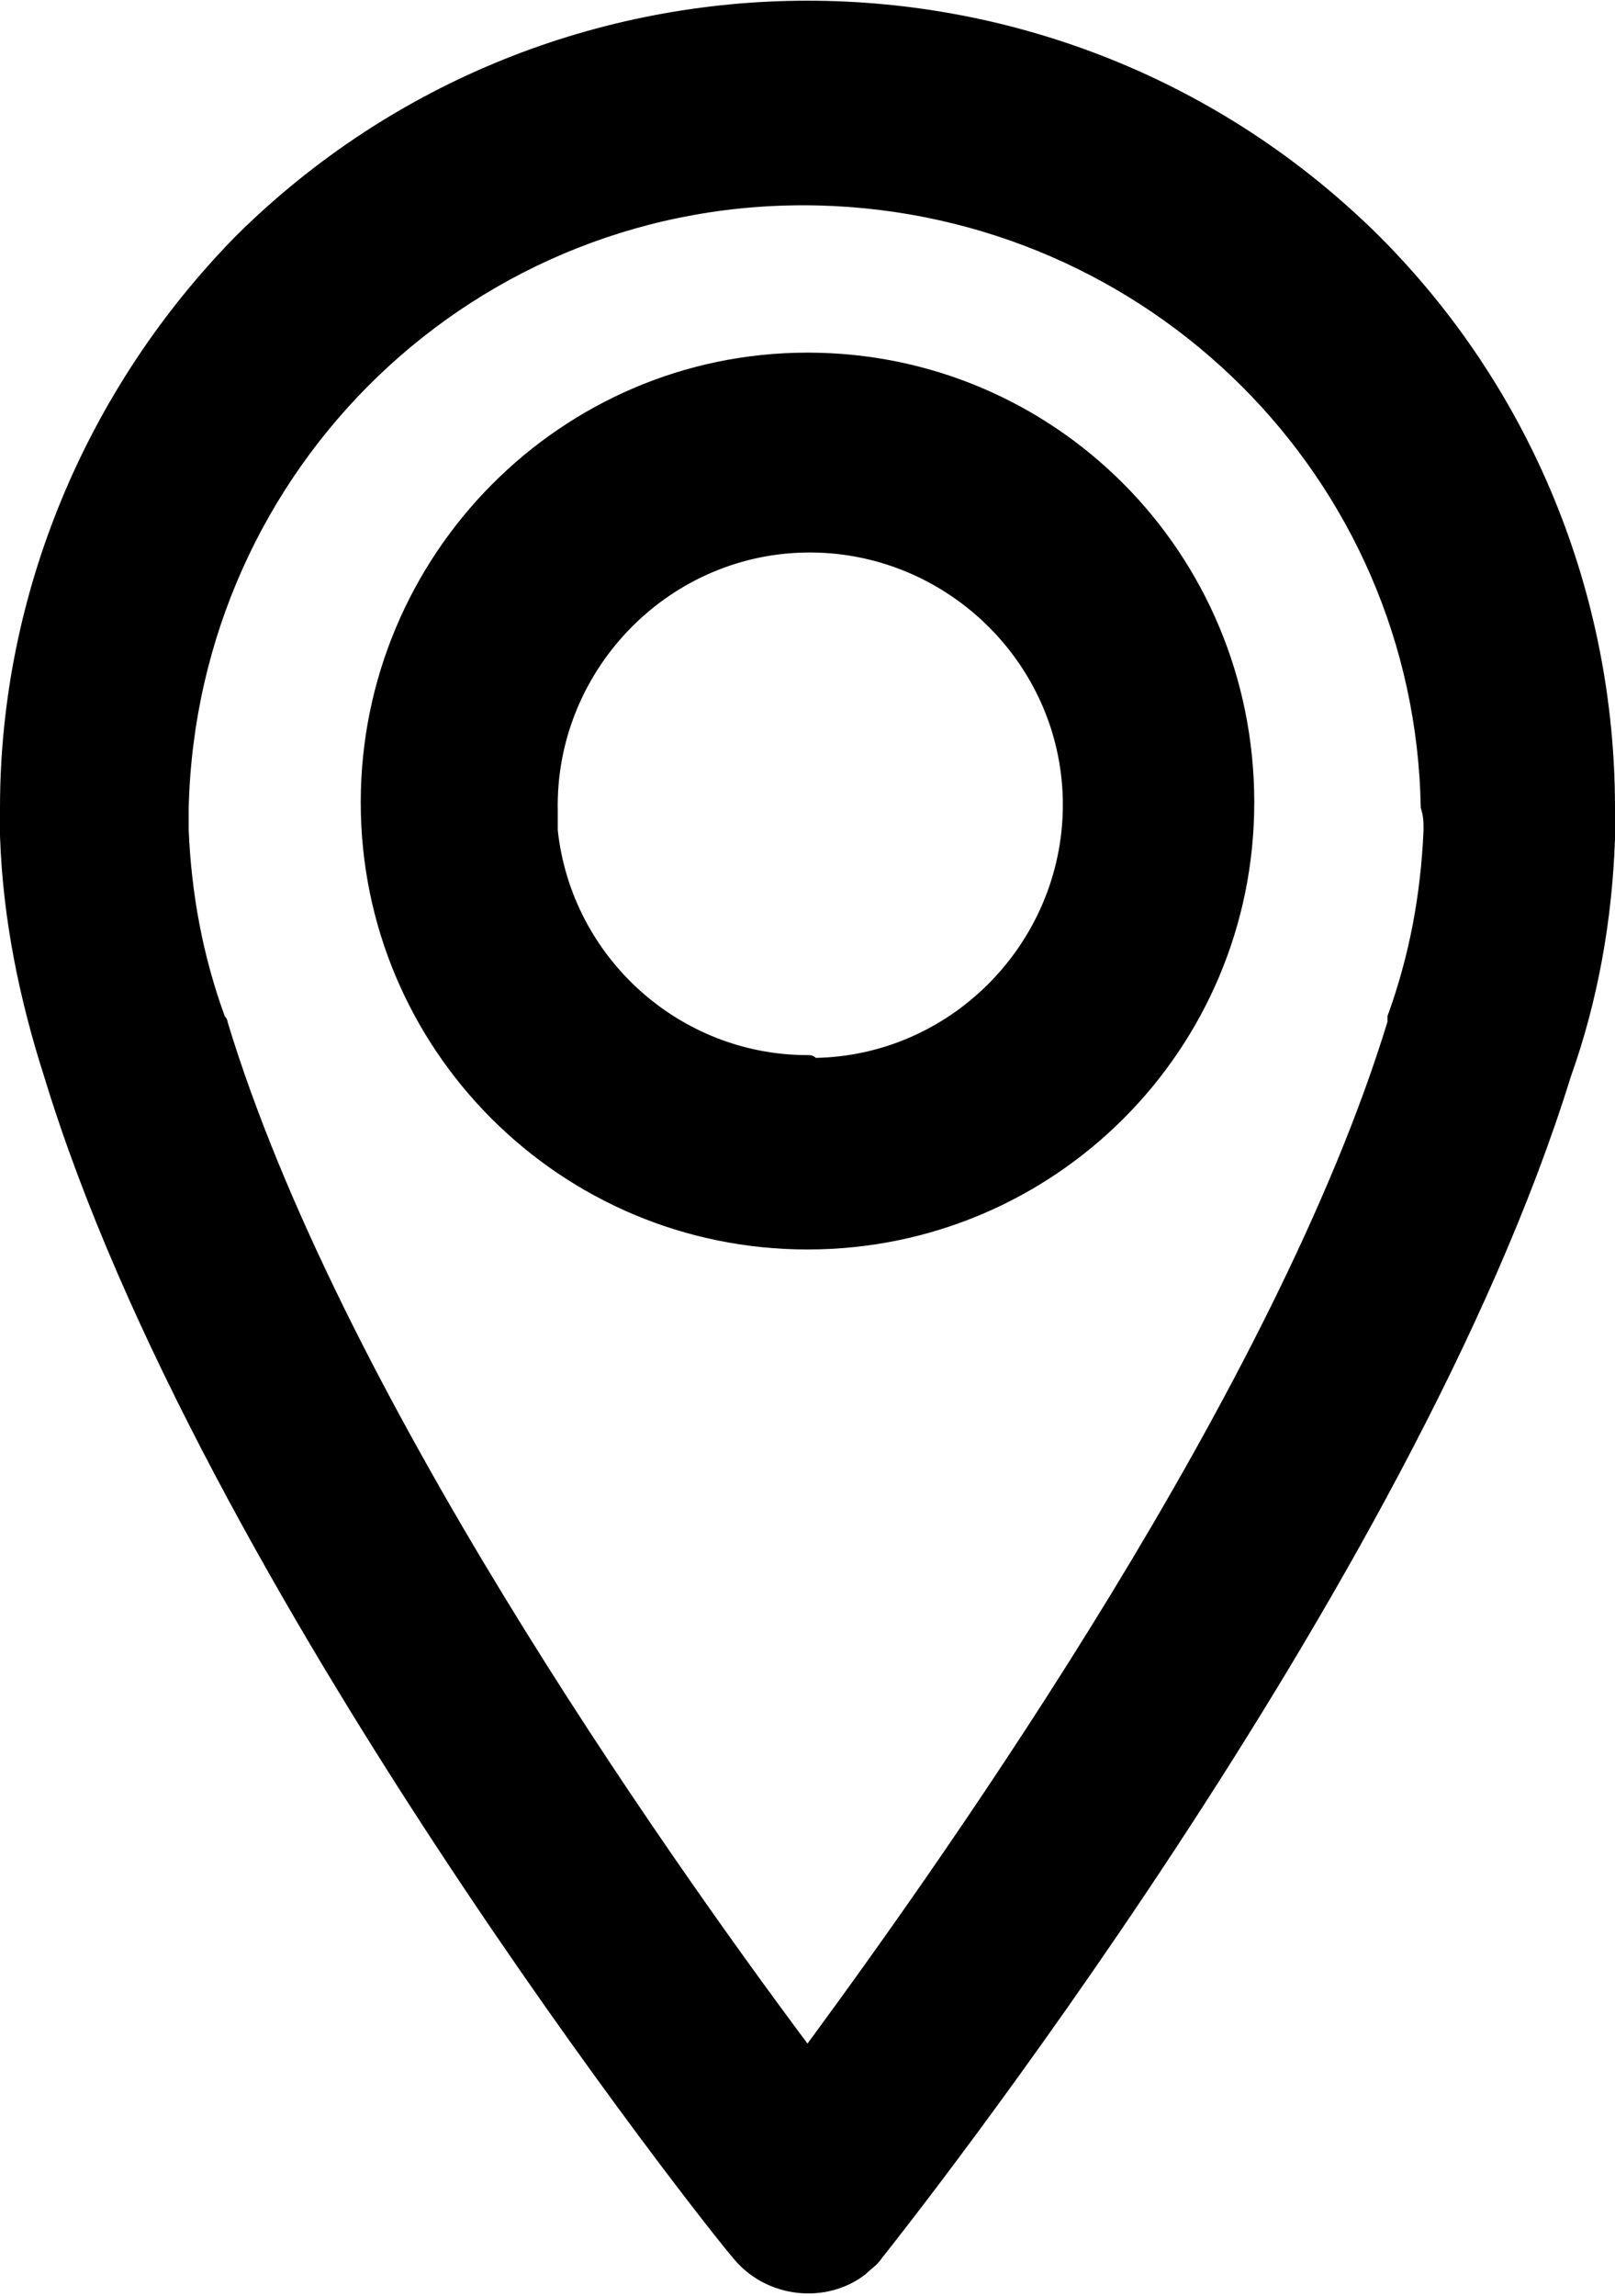
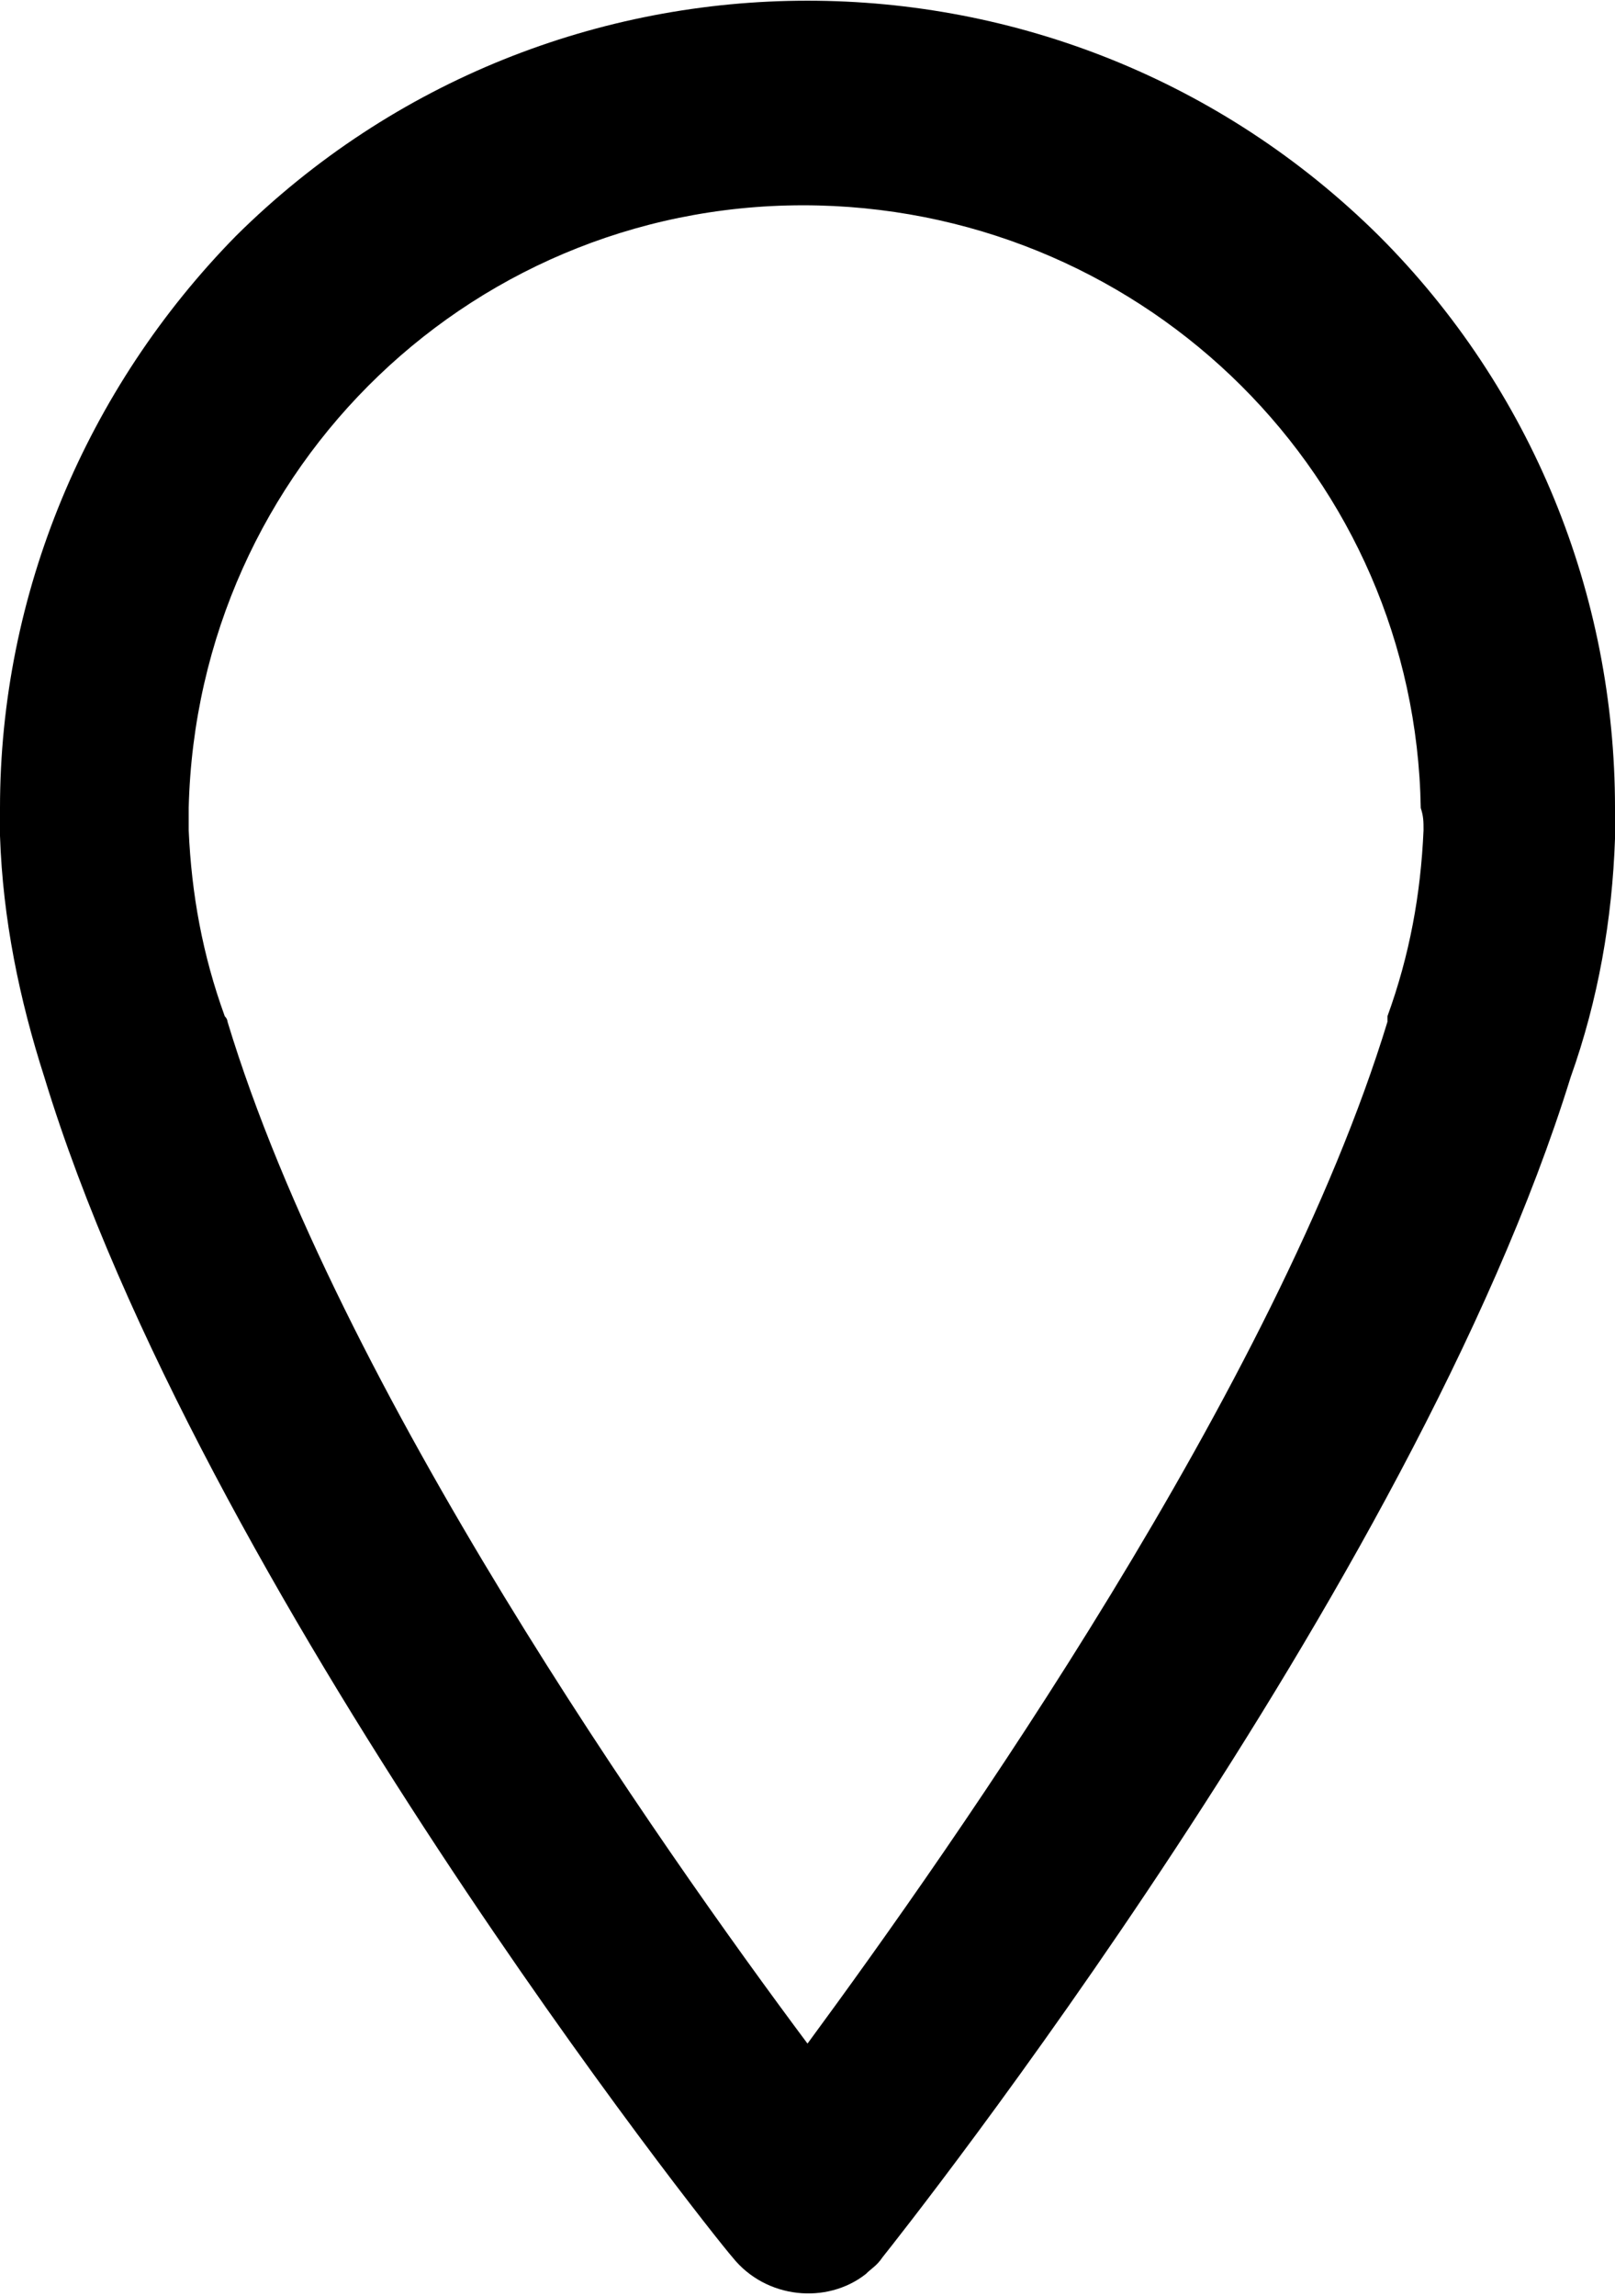
<svg xmlns="http://www.w3.org/2000/svg" version="1.1" id="Calque_1" x="0px" y="0px" viewBox="0 0 58.2 82.7" style="enable-background:new 0 0 58.2 82.7;" xml:space="preserve">
  <g id="Calque_2_00000099638086642526779850000010824752579578586766_">
    <g id="Calque_1-2">
      <path d="M49.7,8.5C38.3-2.8,19.9-2.8,8.5,8.5C3.1,14,0,21.4,0,29.1c0,0.4,0,0.7,0,1c0.1,3,0.7,5.9,1.6,8.7    c5.6,18.4,24,41.6,24.8,42.5c1.2,1.5,3.4,1.7,4.8,0.6c0.2-0.2,0.4-0.3,0.6-0.6c0.8-1,19.1-24.1,24.8-42.5c1-2.8,1.5-5.7,1.6-8.6    c0-0.4,0-0.7,0-1.1C58.2,21.4,55.2,14,49.7,8.5z M51.3,29.9c-0.1,2.3-0.5,4.5-1.3,6.7c0,0.1,0,0.1,0,0.2    c-4,13.1-15.6,29.6-20.9,36.8C23.8,66.5,12.2,50,8.2,36.8c0,0,0-0.1-0.1-0.2c-0.8-2.2-1.2-4.4-1.3-6.7c0-0.3,0-0.5,0-0.8    c0.3-12.3,10.4-22,22.7-21.7C41.4,7.7,51,17.2,51.2,29.1C51.3,29.4,51.3,29.6,51.3,29.9z" />
-       <path d="M29.1,12.7C20.2,12.7,13,20,13,28.9S20.2,45,29.1,45s16.1-7.2,16.1-16.1C45.2,19.9,38,12.7,29.1,12.7z M29.1,38    c-4.6,0-8.5-3.5-9-8.1c0-0.2,0-0.5,0-0.7C20,24.2,24,20,29,19.9s9.2,3.9,9.3,8.9s-3.9,9.2-8.9,9.3C29.3,38,29.2,38,29.1,38    L29.1,38z" />
    </g>
  </g>
</svg>